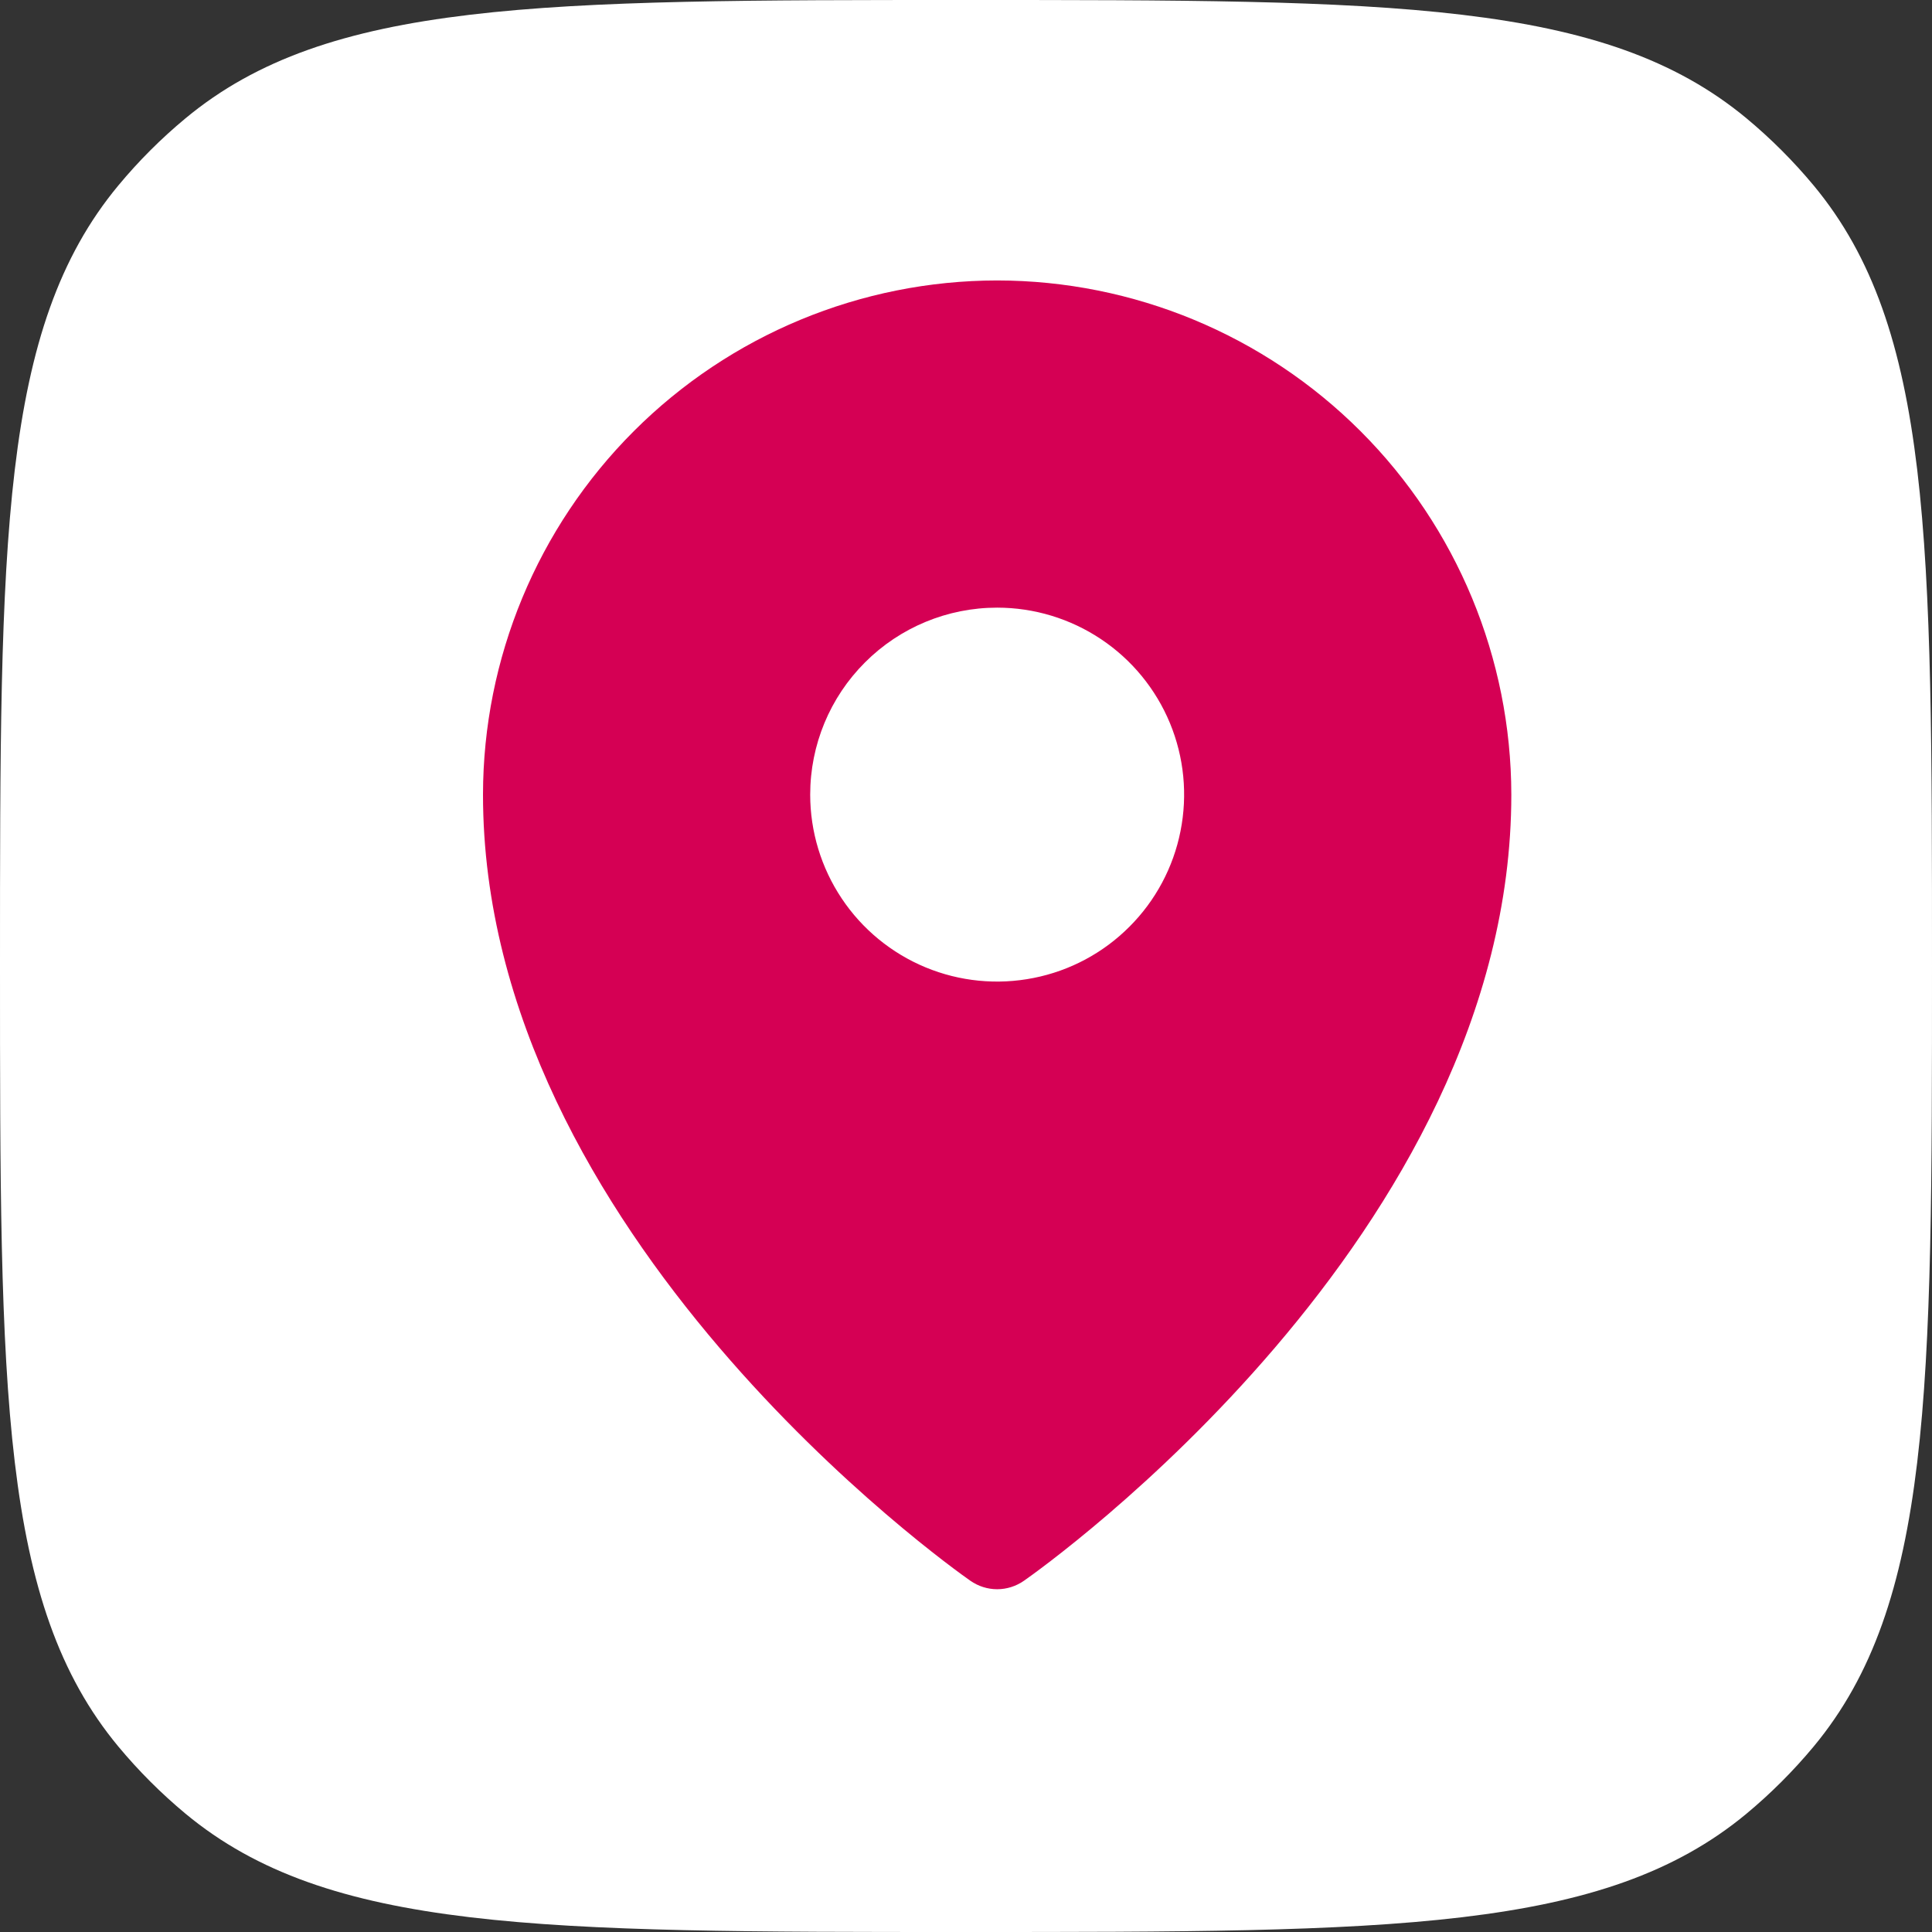
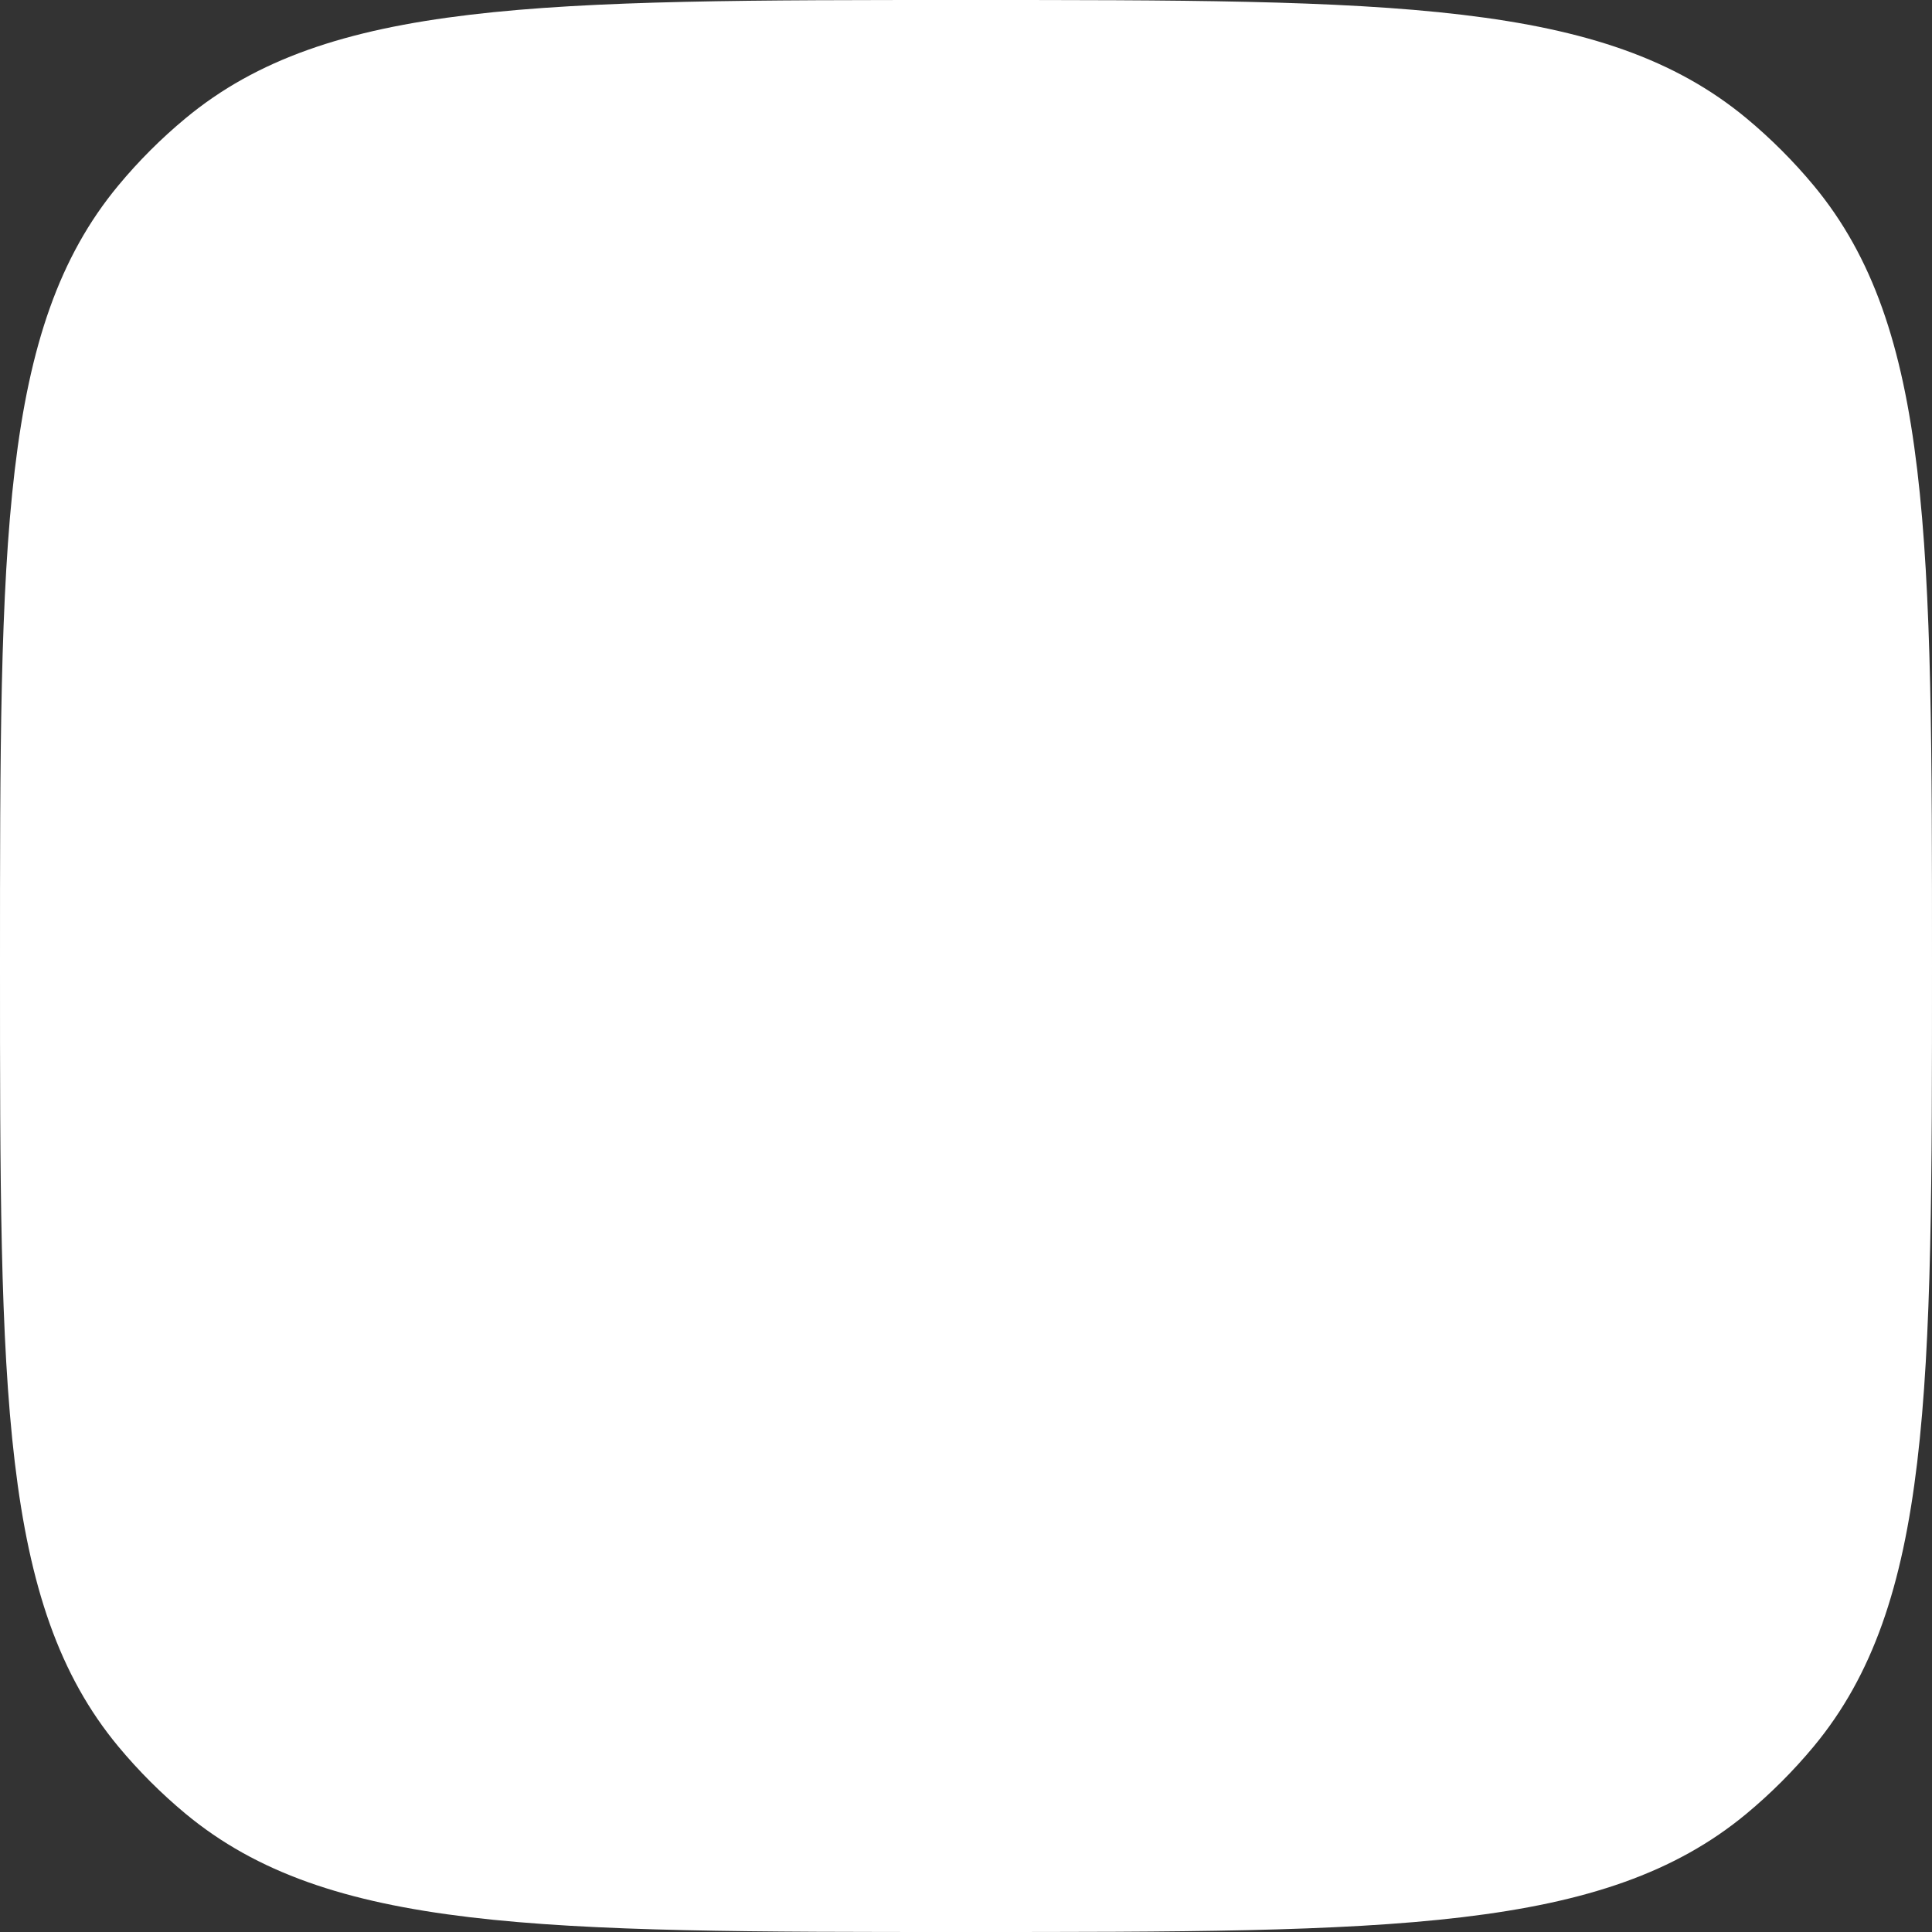
<svg xmlns="http://www.w3.org/2000/svg" width="31" height="31" viewBox="0 0 31 31" fill="none">
  <rect x="0" y="0" width="31" height="31" fill="#333333" stroke="none" />
  <g clip-path="url(#clip0_218_683)">
    <path d="M0 15.5C0 8.676 0 5.264 1.898 2.977C2.223 2.585 2.585 2.223 2.977 1.898C5.264 0 8.676 0 15.5 0C22.324 0 25.736 0 28.023 1.898C28.415 2.224 28.776 2.585 29.102 2.977C31 5.264 31 8.676 31 15.5C31 22.324 31 25.736 29.102 28.023C28.776 28.415 28.415 28.776 28.023 29.102C25.736 31 22.324 31 15.5 31C8.676 31 5.264 31 2.977 29.102C2.585 28.776 2.224 28.415 1.898 28.023C0 25.736 0 22.324 0 15.5Z" fill="white" />
-     <path d="M16 4.5C13.813 4.502 11.716 5.372 10.169 6.919C8.622 8.466 7.752 10.563 7.75 12.75C7.75 19.809 15.25 25.141 15.57 25.364C15.696 25.452 15.846 25.5 16 25.5C16.154 25.5 16.304 25.452 16.43 25.364C16.75 25.141 24.25 19.809 24.25 12.75C24.247 10.563 23.378 8.466 21.831 6.919C20.284 5.372 18.187 4.502 16 4.5ZM16 9.75C16.593 9.75 17.173 9.926 17.667 10.256C18.16 10.585 18.545 11.054 18.772 11.602C18.999 12.15 19.058 12.753 18.942 13.335C18.827 13.917 18.541 14.452 18.121 14.871C17.702 15.291 17.167 15.577 16.585 15.692C16.003 15.808 15.4 15.749 14.852 15.522C14.304 15.295 13.835 14.91 13.506 14.417C13.176 13.923 13 13.343 13 12.75C13 11.954 13.316 11.191 13.879 10.629C14.441 10.066 15.204 9.75 16 9.75Z" fill="#D50054" />
  </g>
  <defs>
    <clipPath id="clip0_218_683">
      <rect width="31" height="31" fill="white" />
    </clipPath>
  </defs>
</svg>